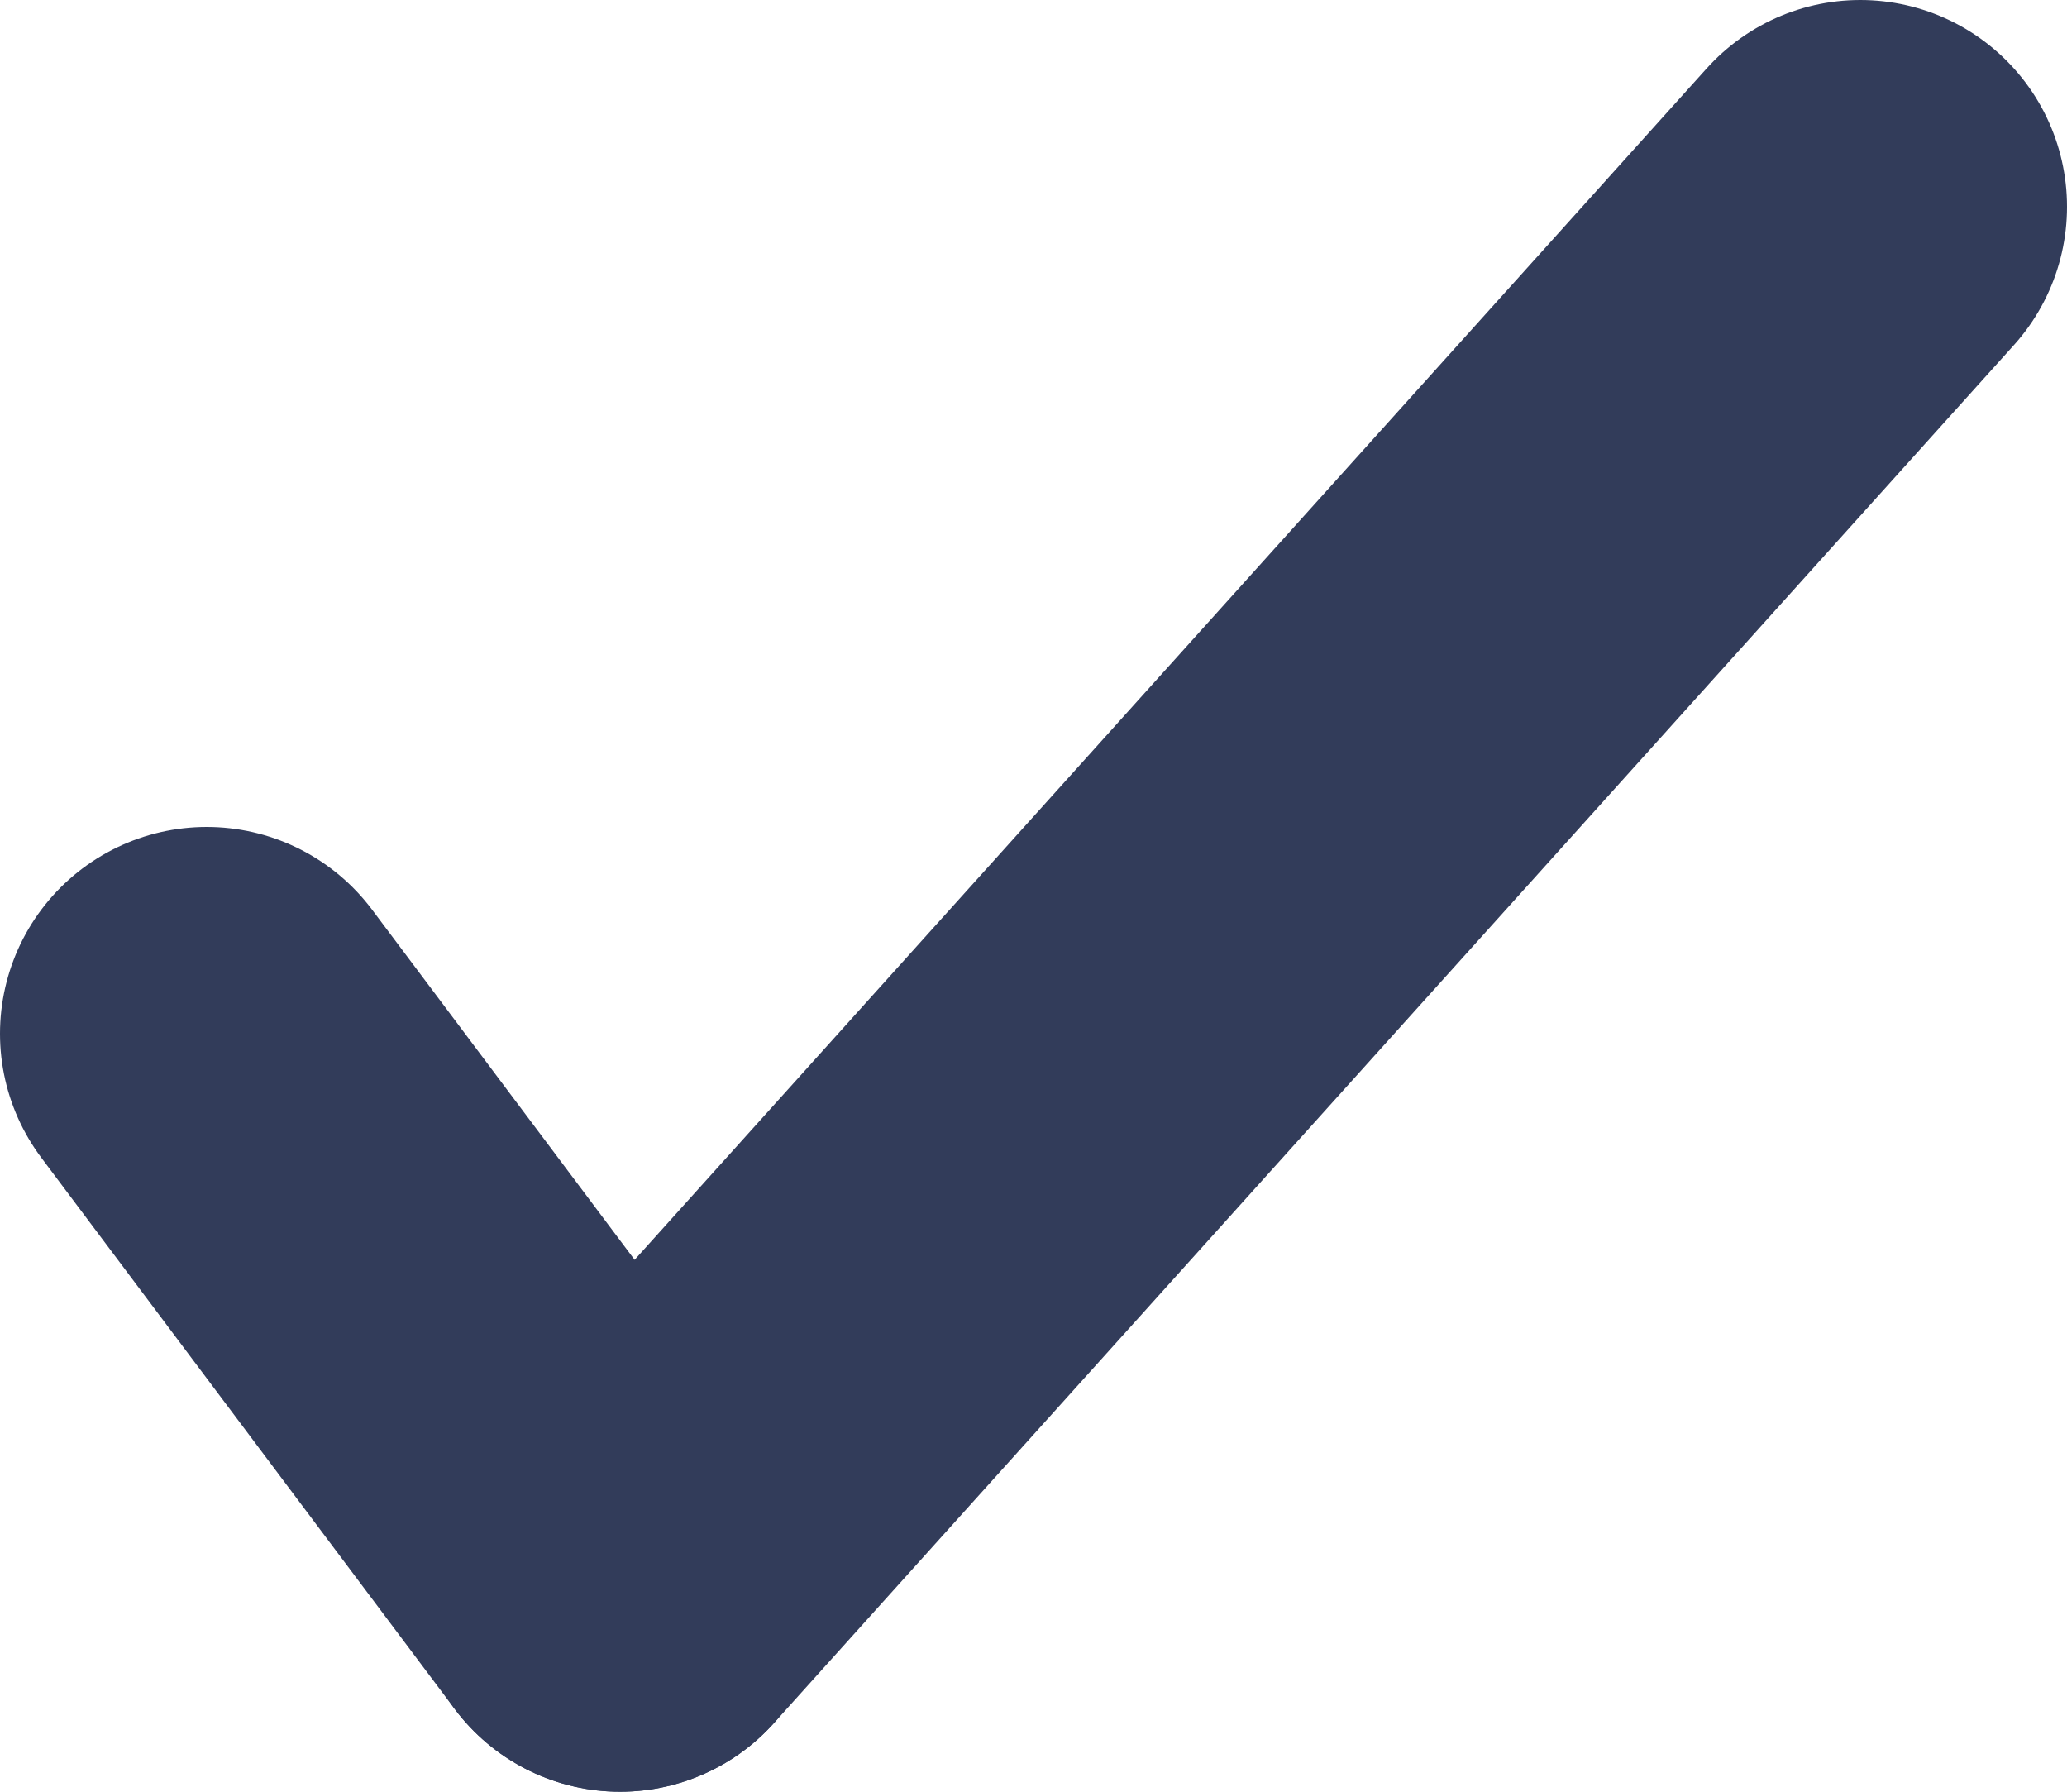
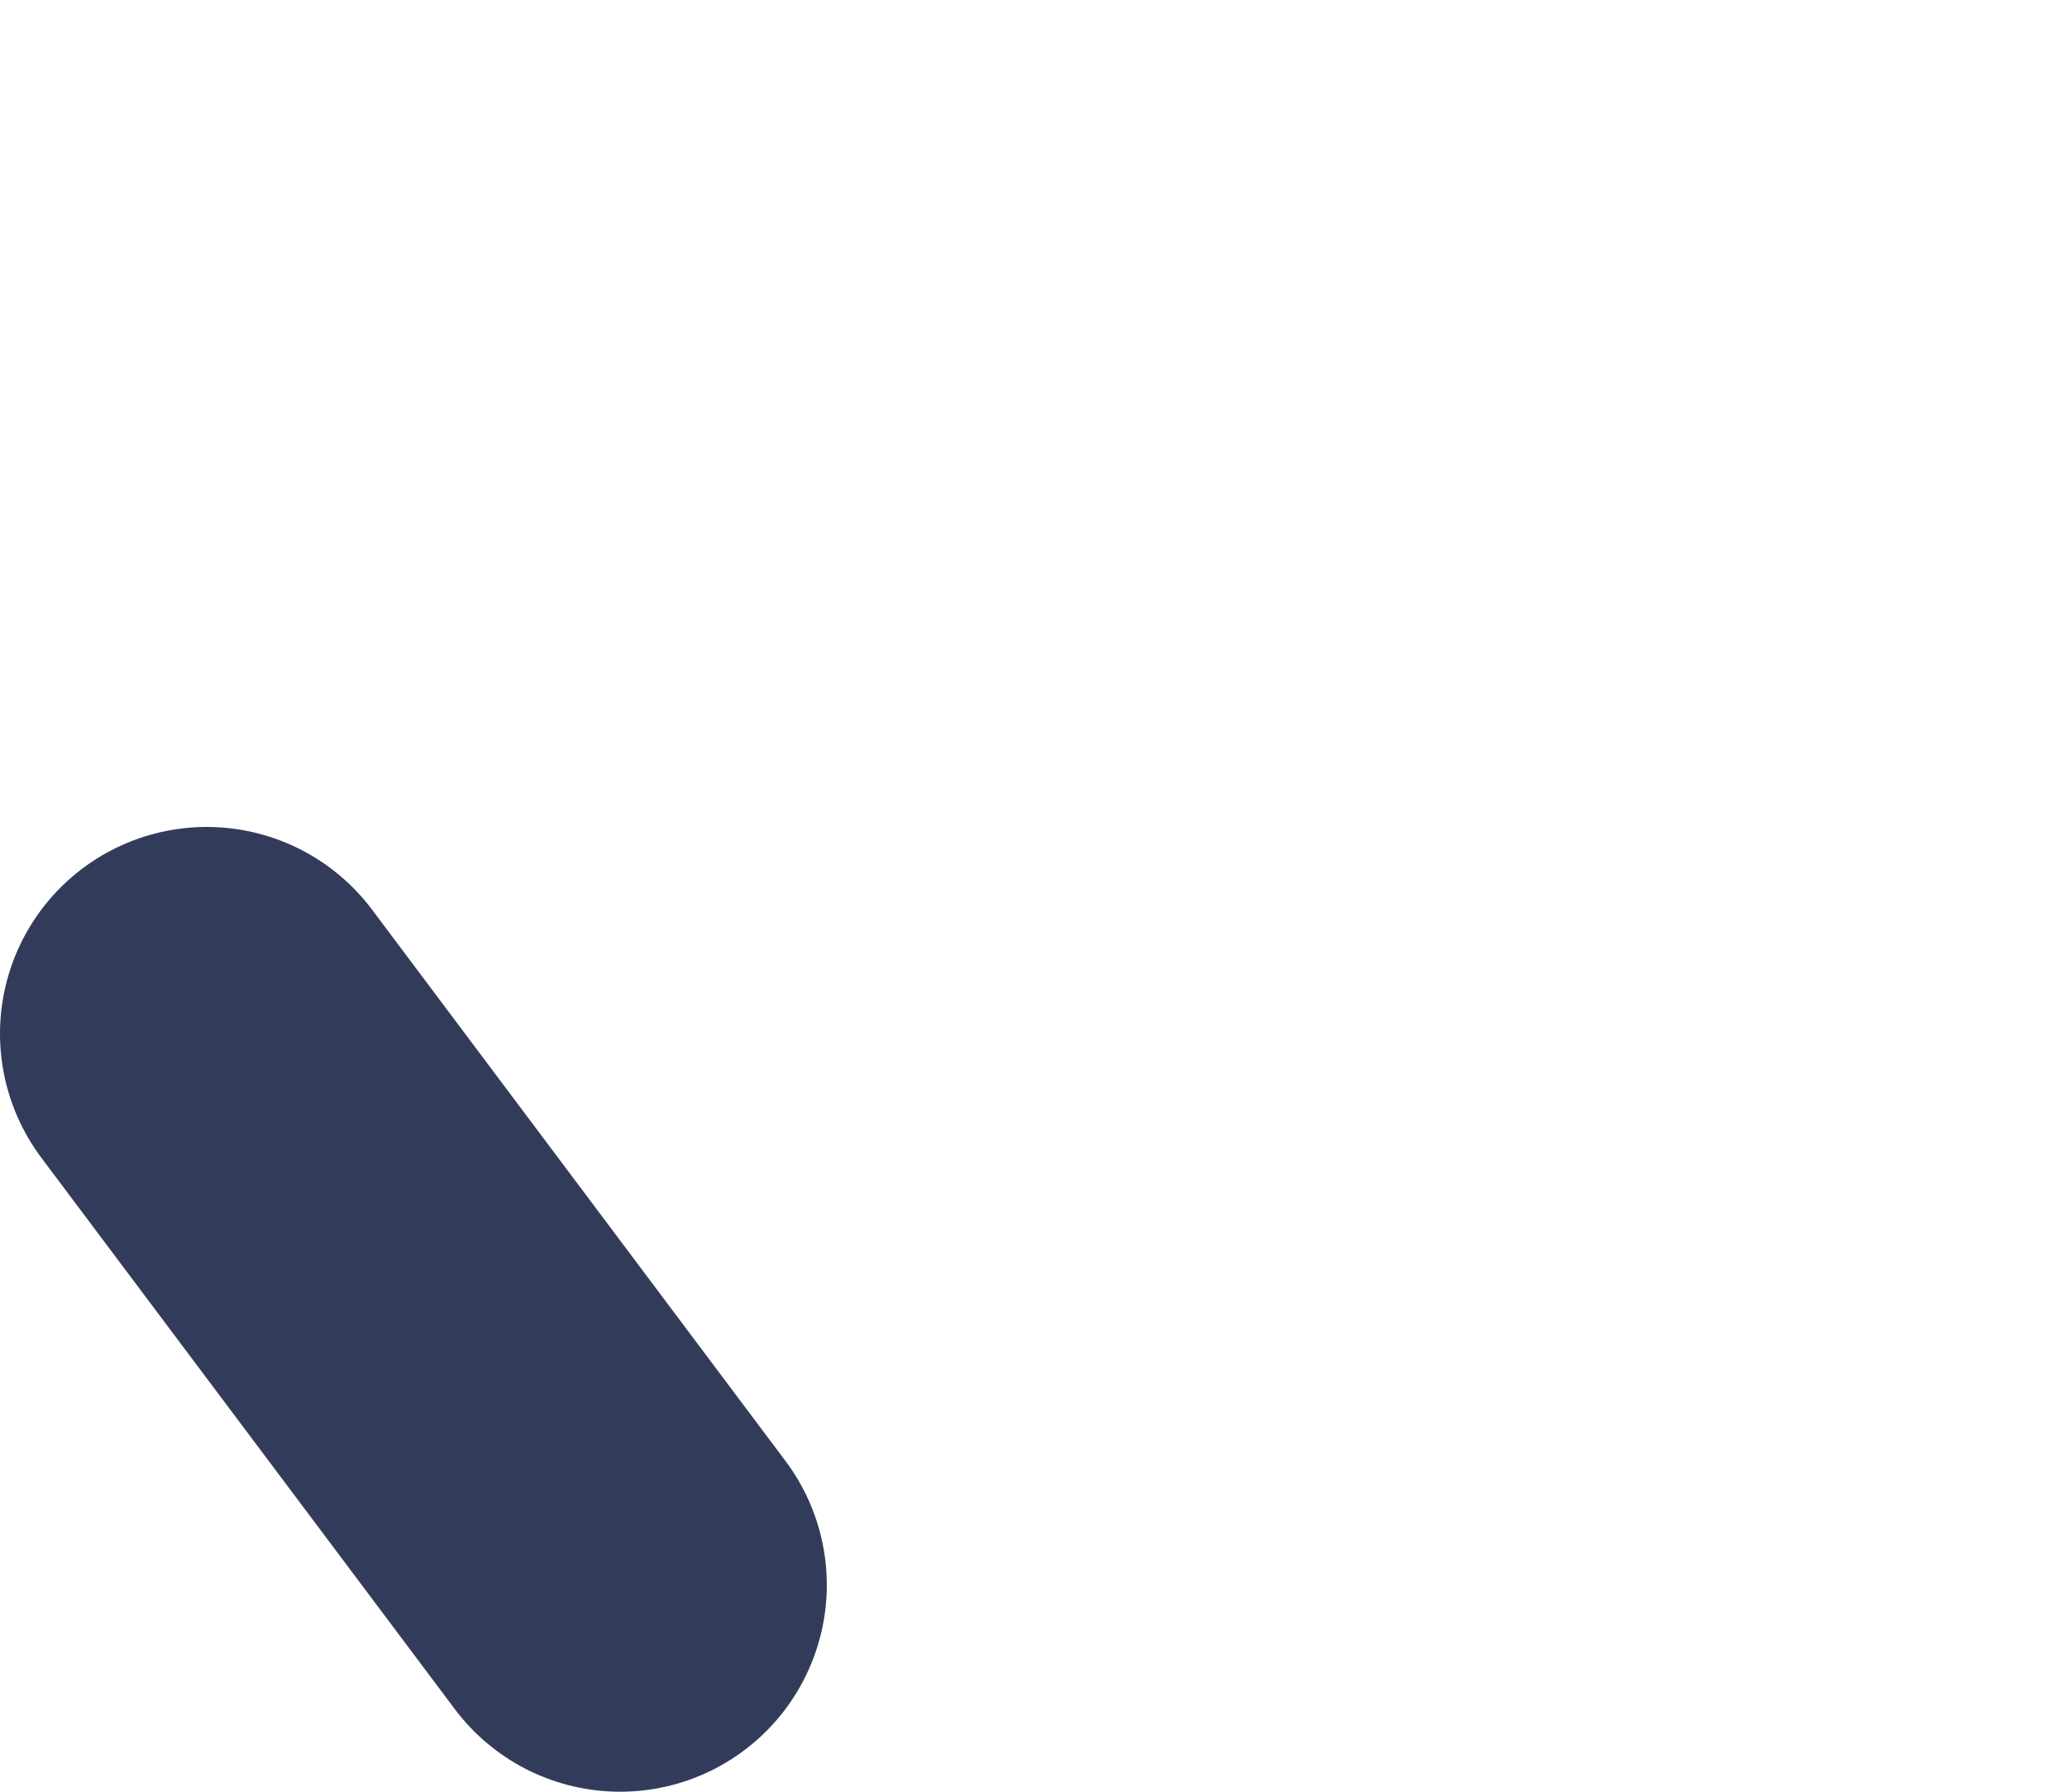
<svg xmlns="http://www.w3.org/2000/svg" width="15px" height="13px" viewBox="0 0 15 13" version="1.1">
  <title>Group 8</title>
  <g id="Page-1" stroke="none" stroke-width="1" fill="none" fill-rule="evenodd" stroke-linecap="round">
    <g id="Drawing-Courses" transform="translate(-333, -749)" stroke="#323C5A" stroke-width="3">
      <g id="Group-8" transform="translate(334, 750)">
-         <line x1="3.5" y1="10.5" x2="12.5" y2="0.5" id="Line-3" />
        <line x1="3.5" y1="10.5" x2="0.5" y2="6.5" id="Line-3" />
      </g>
    </g>
  </g>
</svg>